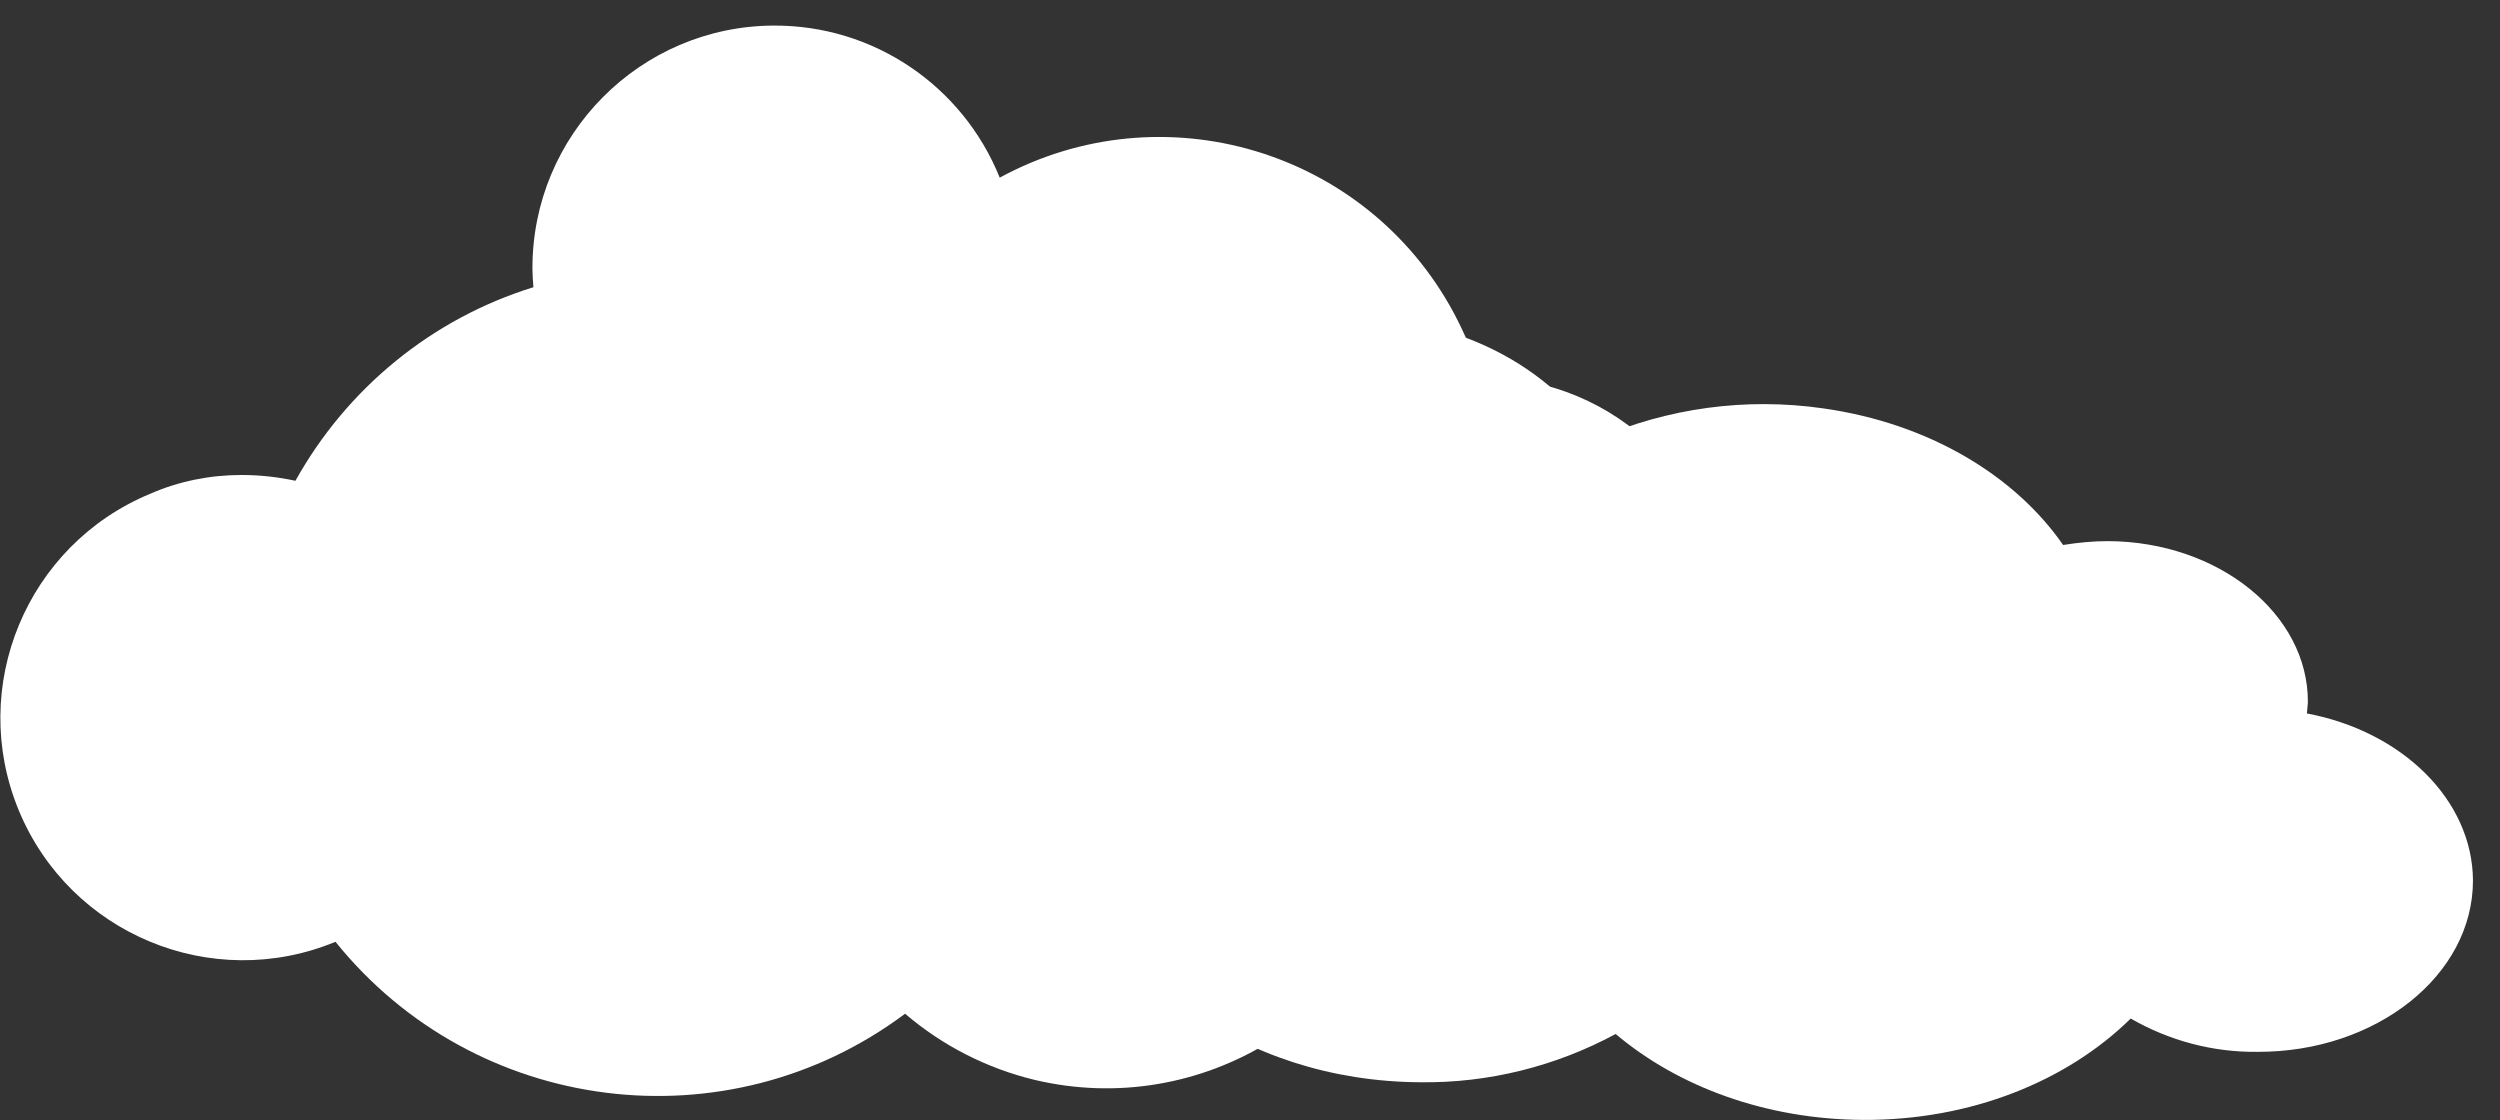
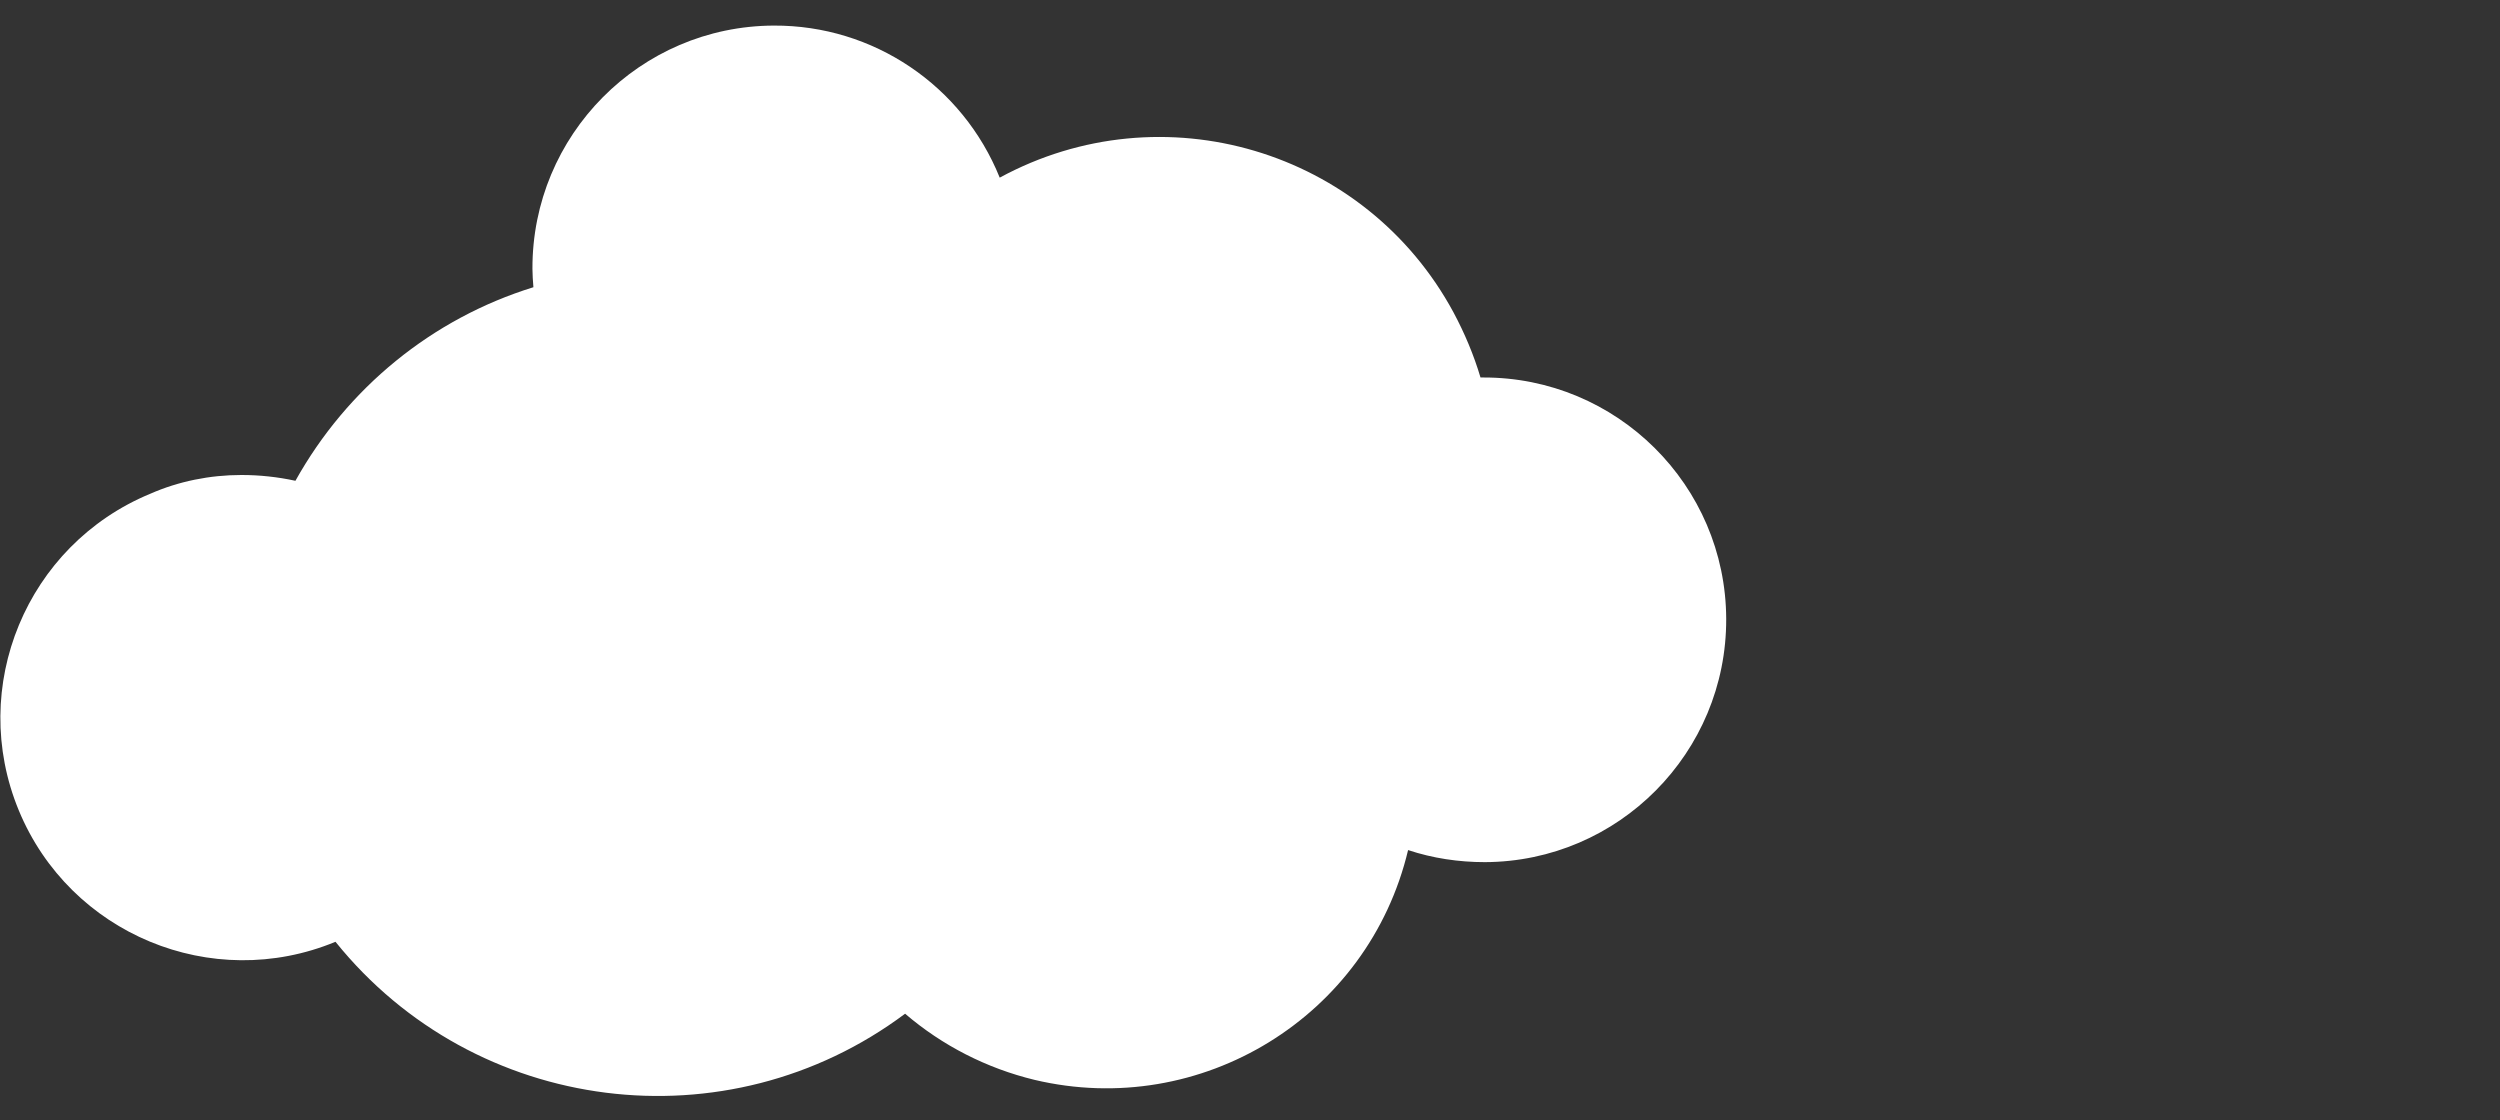
<svg xmlns="http://www.w3.org/2000/svg" version="1.1" id="Layer_1" x="0px" y="0px" viewBox="0 0 517.9 232.1" style="enable-background:new 0 0 517.9 232.1;" xml:space="preserve">
  <rect x="0" y="0" width="517.9" height="232.1" fill="#333333" stroke="none" />
  <style type="text/css">
	.st0{fill:#FFFFFF;}
</style>
  <path id="Path_249" class="st0" d="M50,98.4c3.8,0,7.5,0.4,11.2,1.2c10.7-19.2,28.3-33.6,49.3-40.1c-0.1-1.3-0.2-2.6-0.2-3.8  c-0.1-27.7,22.3-50.3,50-50.4c20.6-0.1,39.1,12.4,46.8,31.5c33.7-18.3,75.8-5.8,94,27.9c2.3,4.3,4.2,8.8,5.6,13.5c0.2,0,0.3,0,0.5,0  c27.7-0.1,50.3,22.3,50.4,50c0.1,27.7-22.3,50.3-50,50.4c-5.4,0-10.8-0.8-15.9-2.5c-8.2,34.5-42.9,55.8-77.4,47.6  c-9.9-2.4-19.1-7.1-26.8-13.7c-36.9,27.6-89.1,21-118-14.9c-25.6,10.6-55-1.6-65.6-27.2s1.6-55,27.2-65.6C37,99.7,43.5,98.4,50,98.4  L50,98.4z" />
-   <path id="Path_250" class="st0" d="M477.9,147.8c0.1-0.8,0.1-1.5,0.2-2.3c0.1-18.3-18.5-33.3-41.4-33.4c-3.1,0-6.2,0.3-9.3,0.8  c-10-14.4-27.8-25.2-49.7-28.3c-16-2.3-32.3-0.1-47.1,6.4c-9.4-15-28.7-25.3-51.1-25.4c-26.2-0.1-48.3,13.8-55.3,32.9  c-0.1,0-0.3,0-0.4,0c-22.9-0.1-41.6,14.7-41.7,33c0,9.9,5.4,18.8,14,24.9c-8.6,6-14.1,14.9-14.2,24.8c-0.1,18.3,18.5,33.3,41.4,33.4  c8,0.1,15.9-1.8,23-5.5c12.6,9.3,29.4,15,47.9,15.1c14.1,0.2,28.1-3.3,40.5-10c12.9,10.9,31.1,17.7,51.3,17.8  c22.4,0.1,42.3-8.1,55.4-21c8,4.6,17,7,26.2,6.9c24.6,0.1,44.7-15.8,44.7-35.5C512.2,165.7,497.6,151.5,477.9,147.8z" />
</svg>